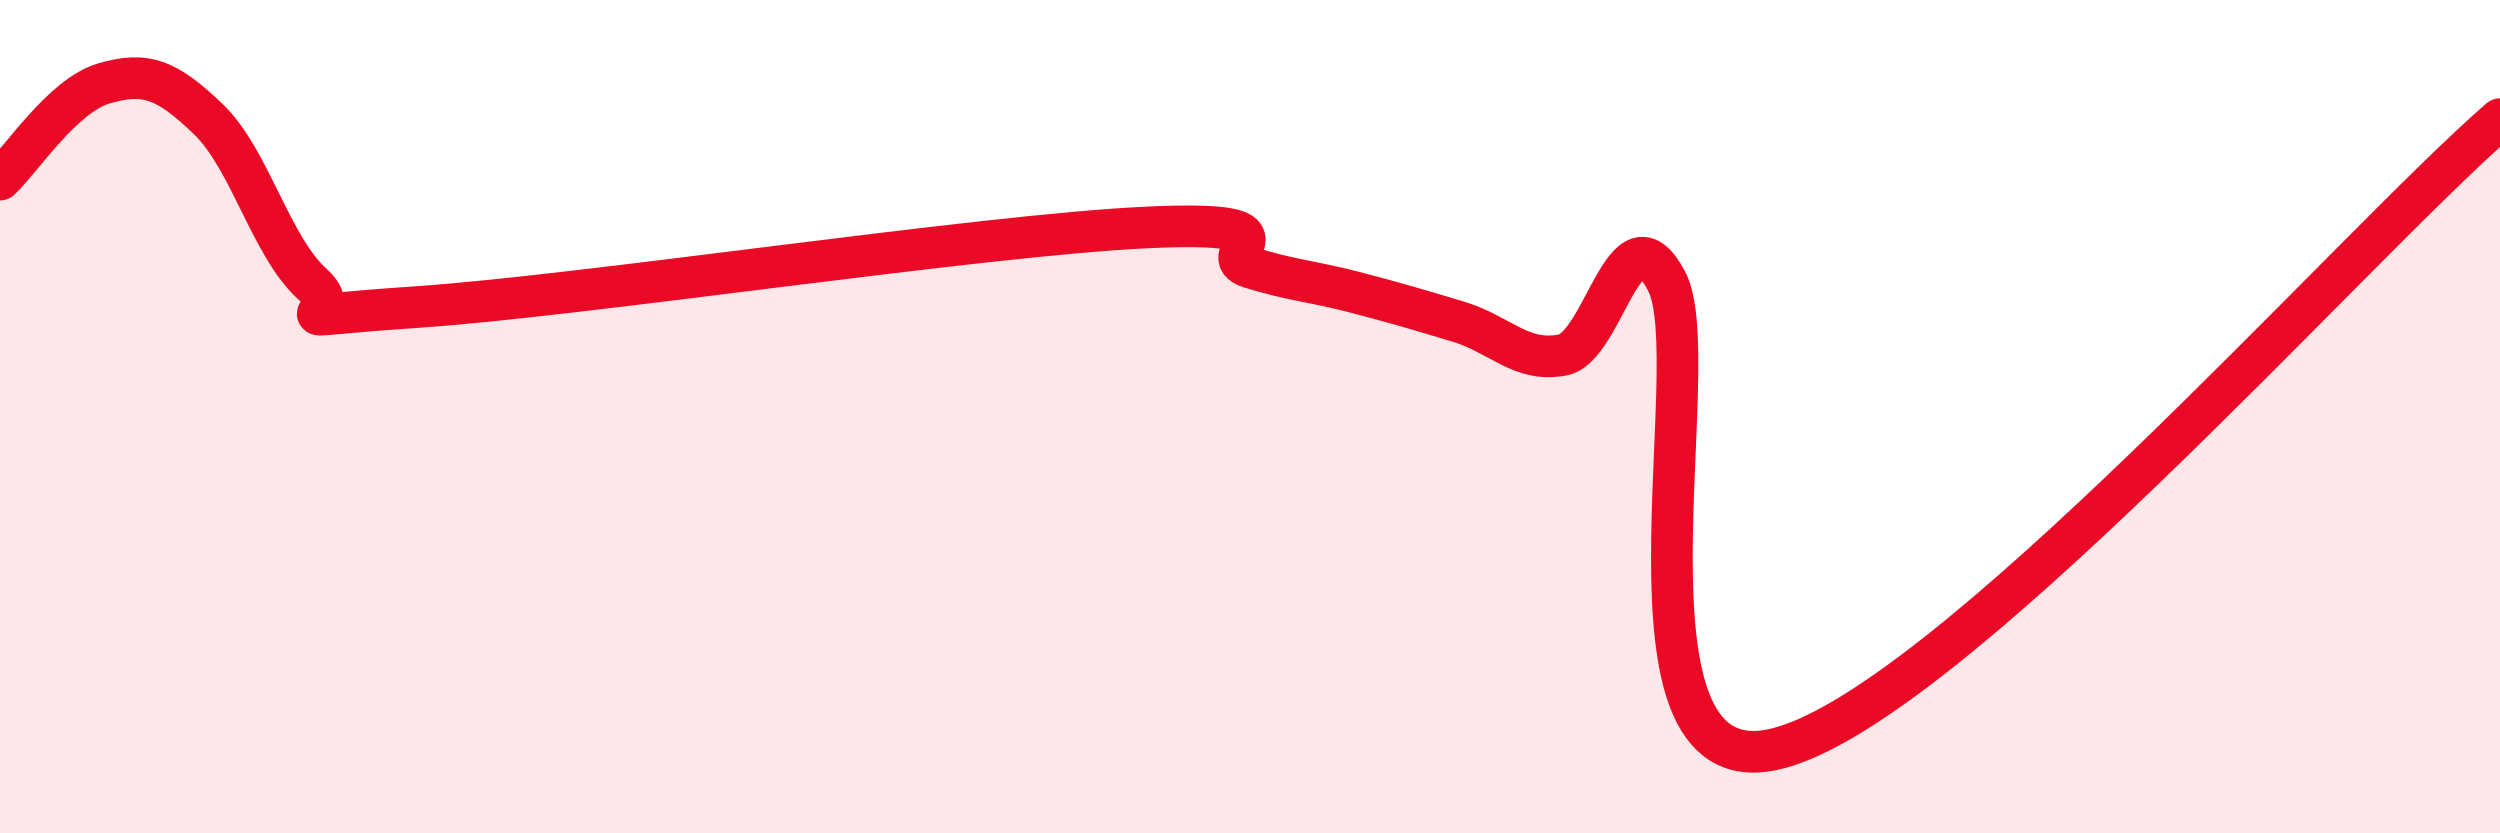
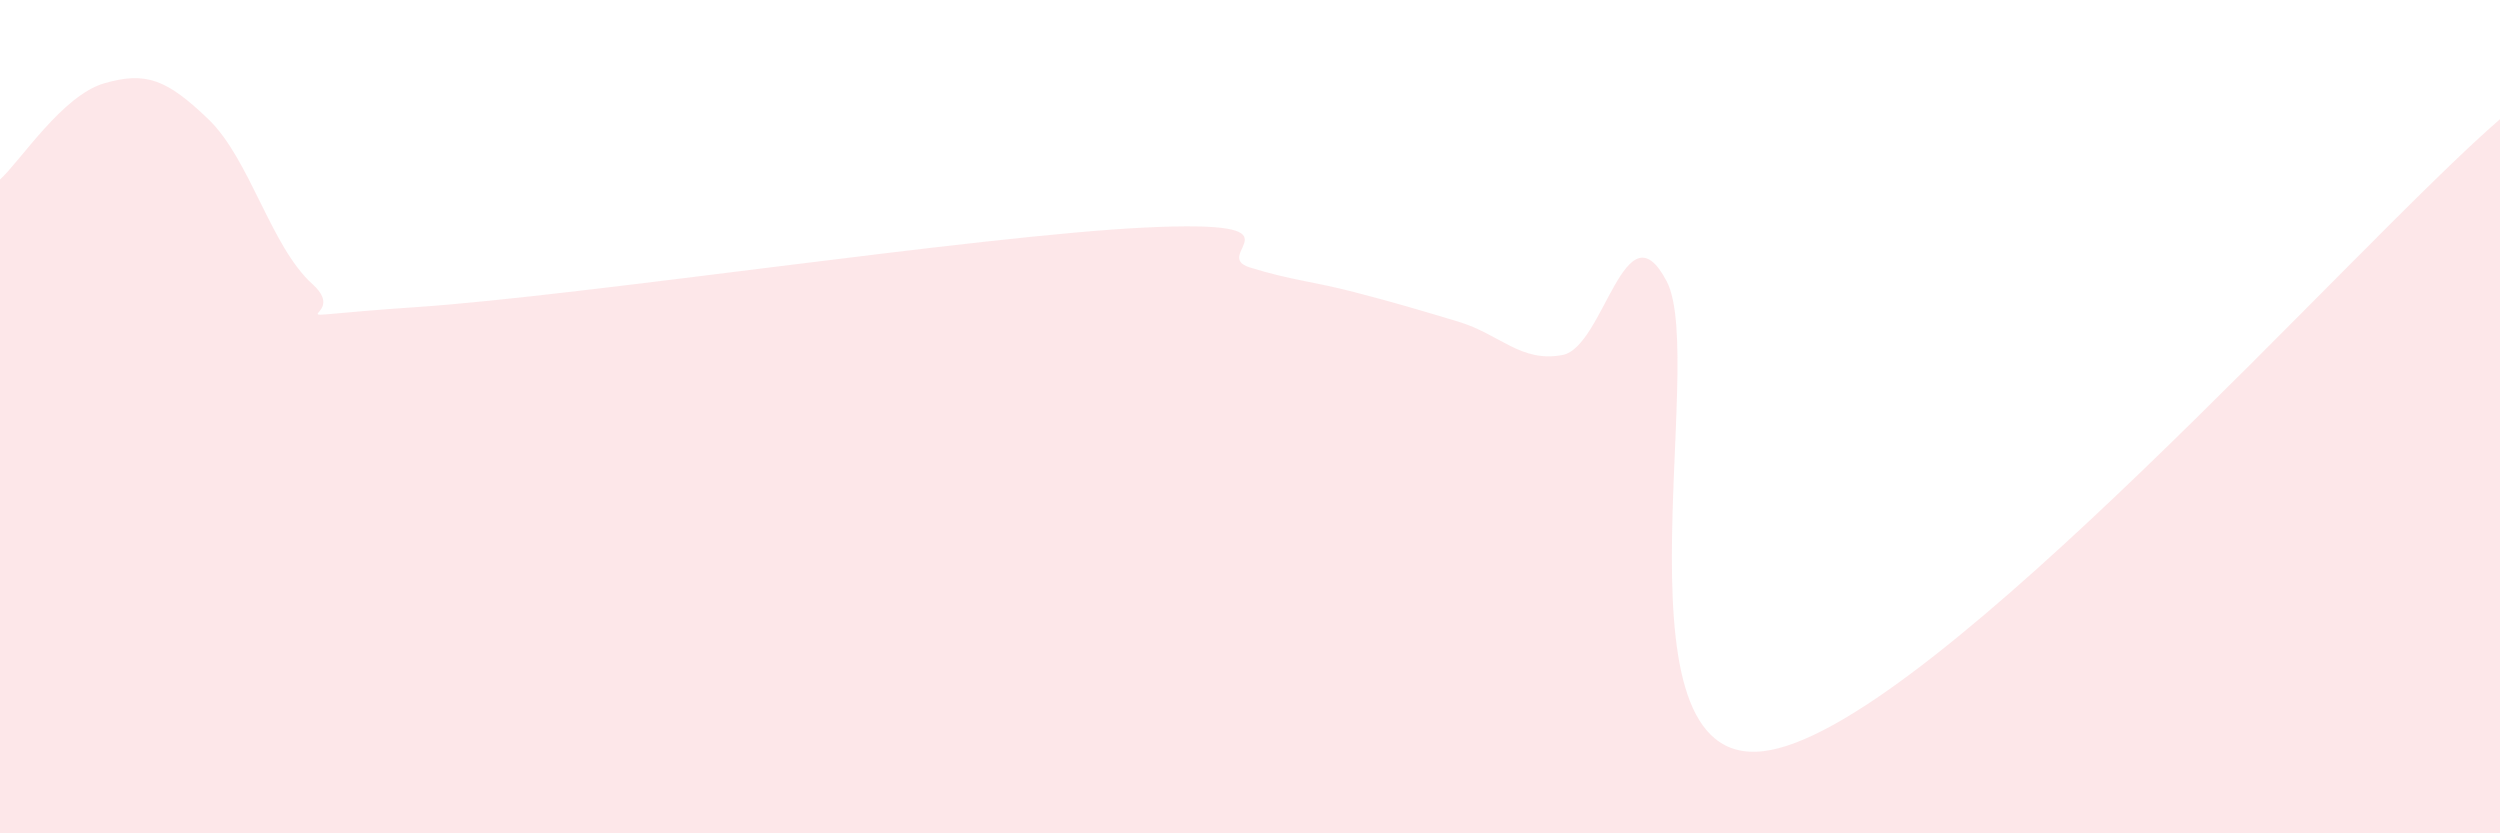
<svg xmlns="http://www.w3.org/2000/svg" width="60" height="20" viewBox="0 0 60 20">
  <path d="M 0,4.31 C 0.5,3.85 1.5,2.29 2.5,2 C 3.5,1.71 4,1.9 5,2.86 C 6,3.82 6.5,5.92 7.5,6.82 C 8.5,7.72 6,7.64 10,7.37 C 14,7.1 23.5,5.65 27.5,5.46 C 31.5,5.27 29,6.11 30,6.42 C 31,6.73 31.5,6.75 32.5,7.01 C 33.5,7.27 34,7.42 35,7.72 C 36,8.02 36.5,8.71 37.5,8.52 C 38.5,8.33 39,4.85 40,6.75 C 41,8.65 38.5,18.78 42.5,18 C 46.5,17.22 56.5,5.89 60,2.86L60 20L0 20Z" fill="#EB0A25" opacity="0.1" stroke-linecap="round" stroke-linejoin="round" />
-   <path d="M 0,4.31 C 0.5,3.85 1.5,2.29 2.5,2 C 3.5,1.71 4,1.9 5,2.86 C 6,3.82 6.5,5.92 7.5,6.82 C 8.5,7.72 6,7.64 10,7.37 C 14,7.1 23.5,5.65 27.5,5.46 C 31.5,5.27 29,6.11 30,6.42 C 31,6.73 31.5,6.75 32.5,7.01 C 33.5,7.27 34,7.42 35,7.72 C 36,8.02 36.5,8.71 37.5,8.52 C 38.5,8.33 39,4.85 40,6.75 C 41,8.65 38.5,18.78 42.5,18 C 46.5,17.22 56.5,5.89 60,2.86" stroke="#EB0A25" stroke-width="1" fill="none" stroke-linecap="round" stroke-linejoin="round" />
</svg>